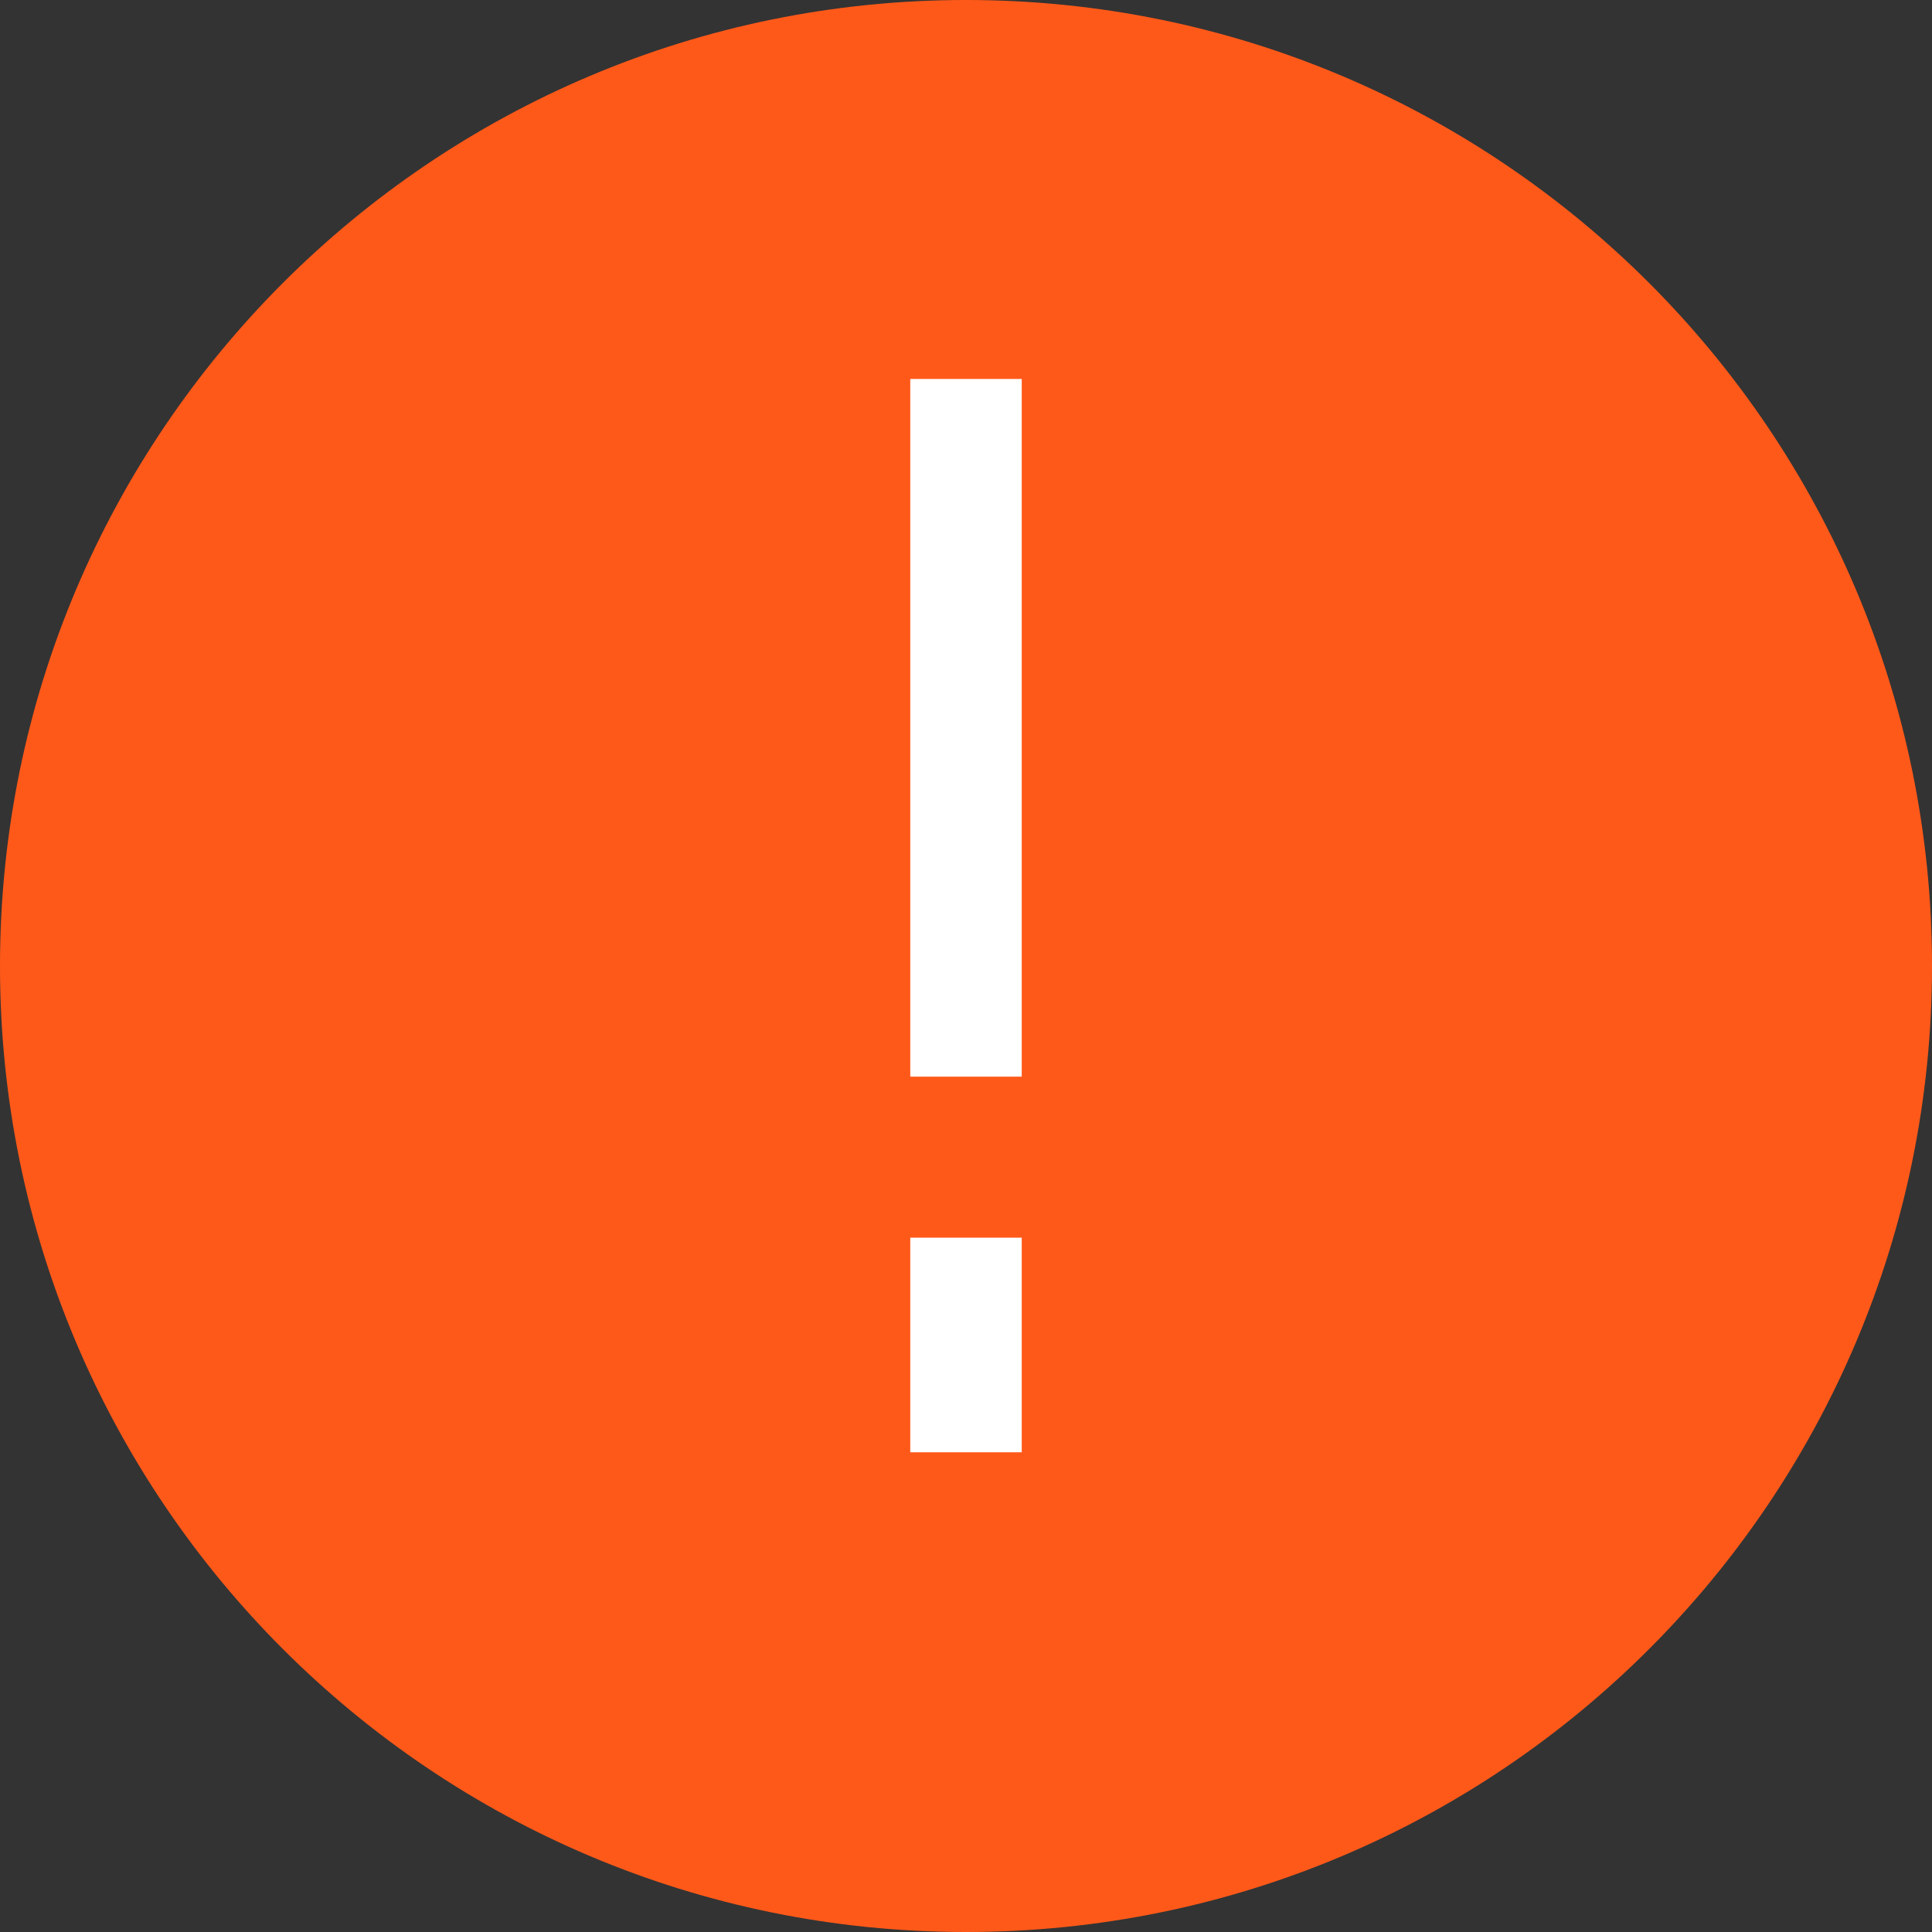
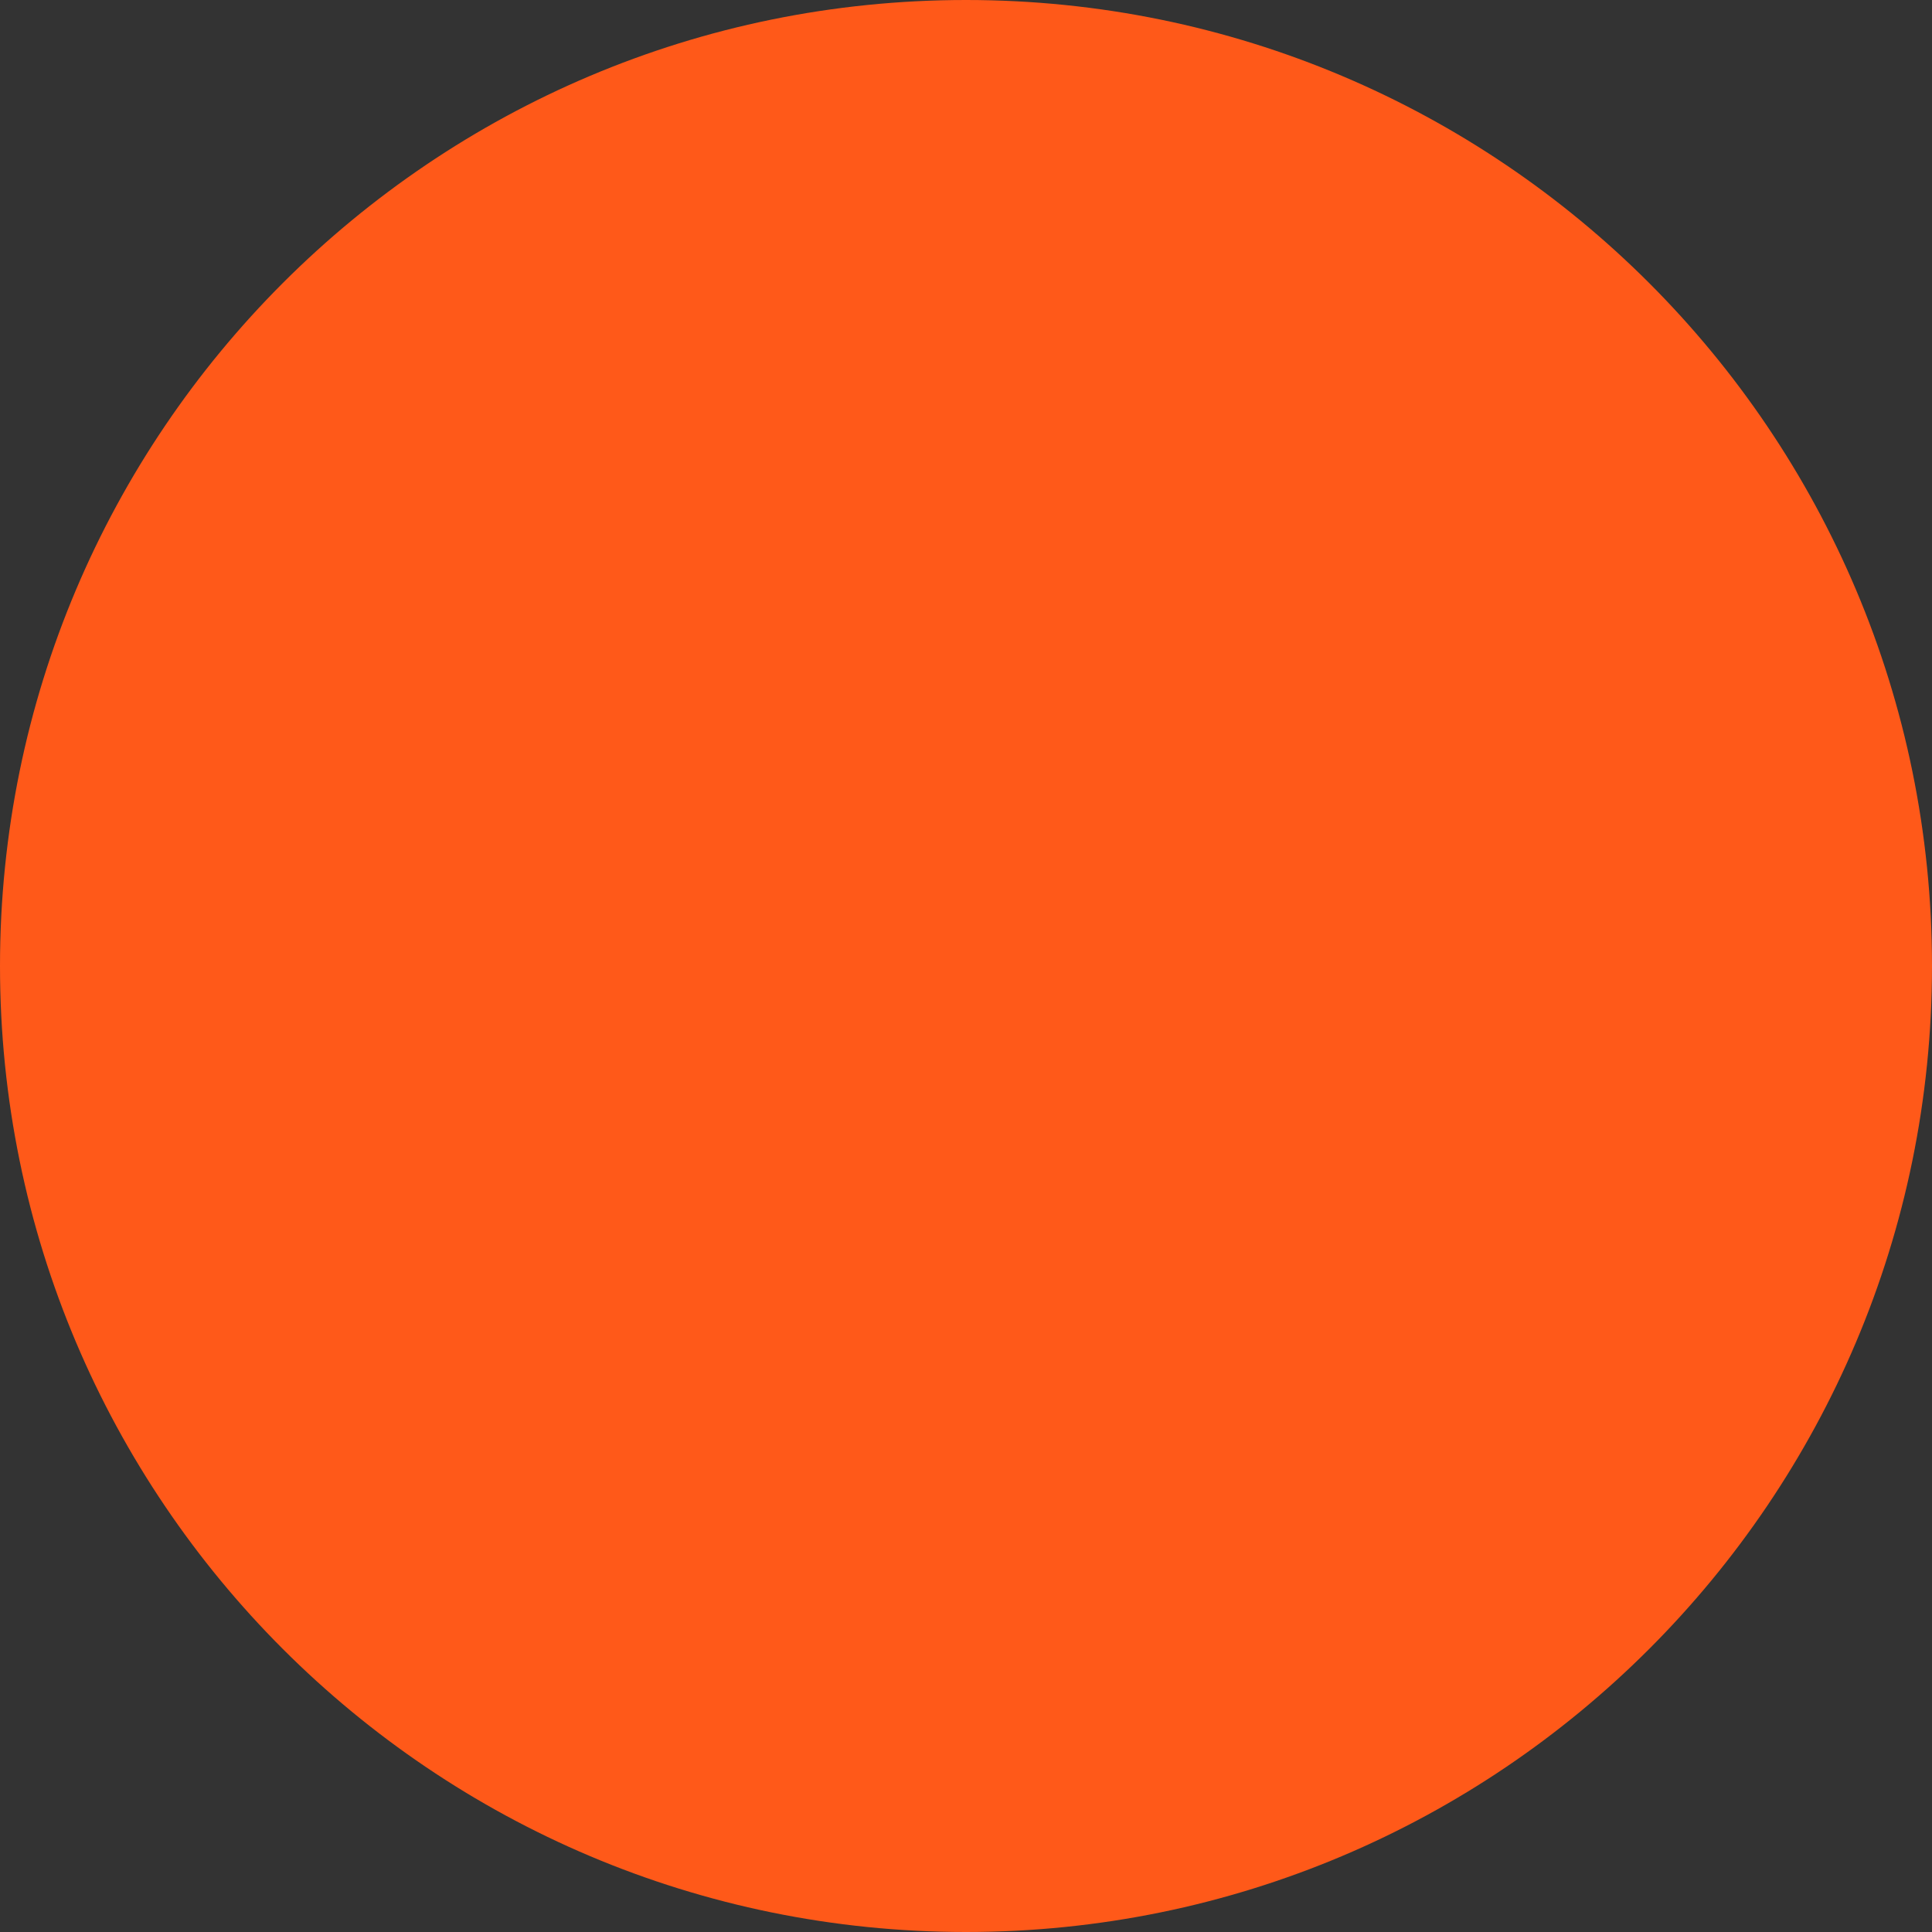
<svg xmlns="http://www.w3.org/2000/svg" xmlns:xlink="http://www.w3.org/1999/xlink" width="26" height="26" viewBox="0 0 26 26" version="1.1">
  <rect x="0" y="0" width="26" height="26" fill="#333333" stroke="none" />
  <title>Group</title>
  <desc>Created using Figma</desc>
  <g id="Canvas" transform="translate(-17004 -42975)">
    <g id="Group">
      <g id="Ellipse 2.2">
        <use xlink:href="#path0_fill" transform="translate(17004 42975)" fill="#FF5919" />
      </g>
      <g id="Vector 4">
        <use xlink:href="#path1_stroke" transform="translate(17017 42980.1)" fill="#FFFFFF" />
      </g>
    </g>
  </g>
  <defs>
    <path id="path0_fill" d="M 26 13C 26 20.18 20.18 26 13 26C 5.82 26 0 20.18 0 13C 0 5.82 5.82 0 13 0C 20.18 0 26 5.82 26 13Z" />
-     <path id="path1_stroke" d="M -0.75 0L -0.75 9.389L 0.75 9.389L 0.75 0L -0.75 0ZM -0.75 11.556L -0.75 14.444L 0.75 14.444L 0.75 11.556L -0.75 11.556Z" />
  </defs>
</svg>